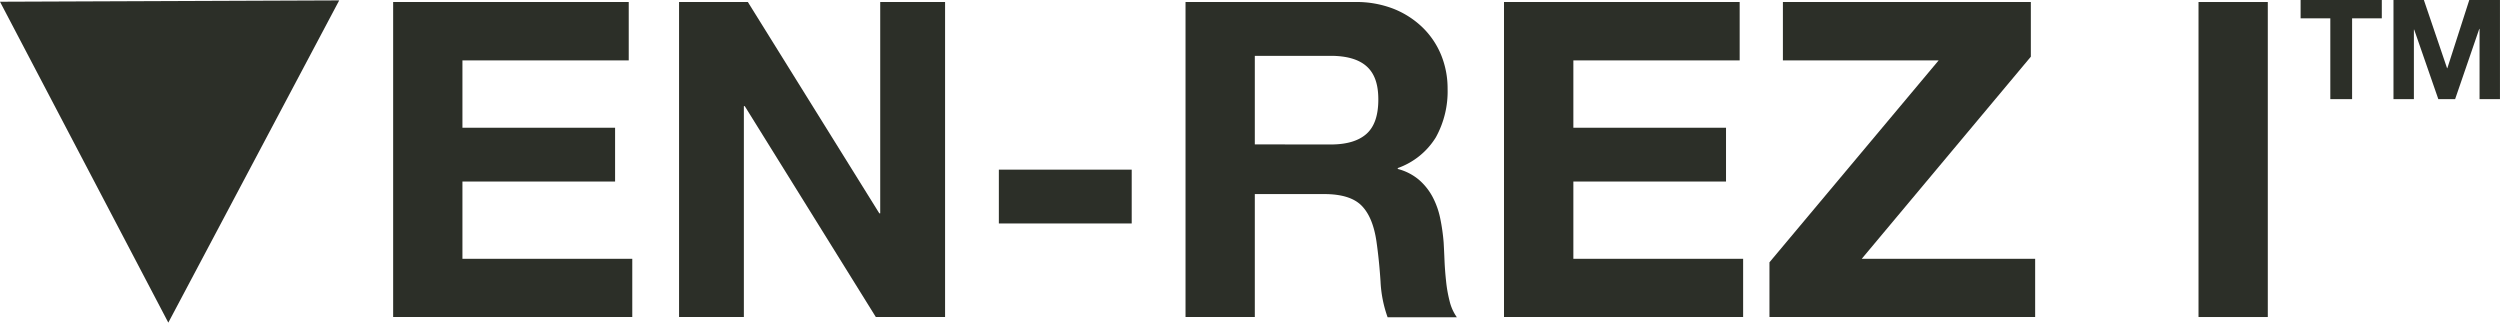
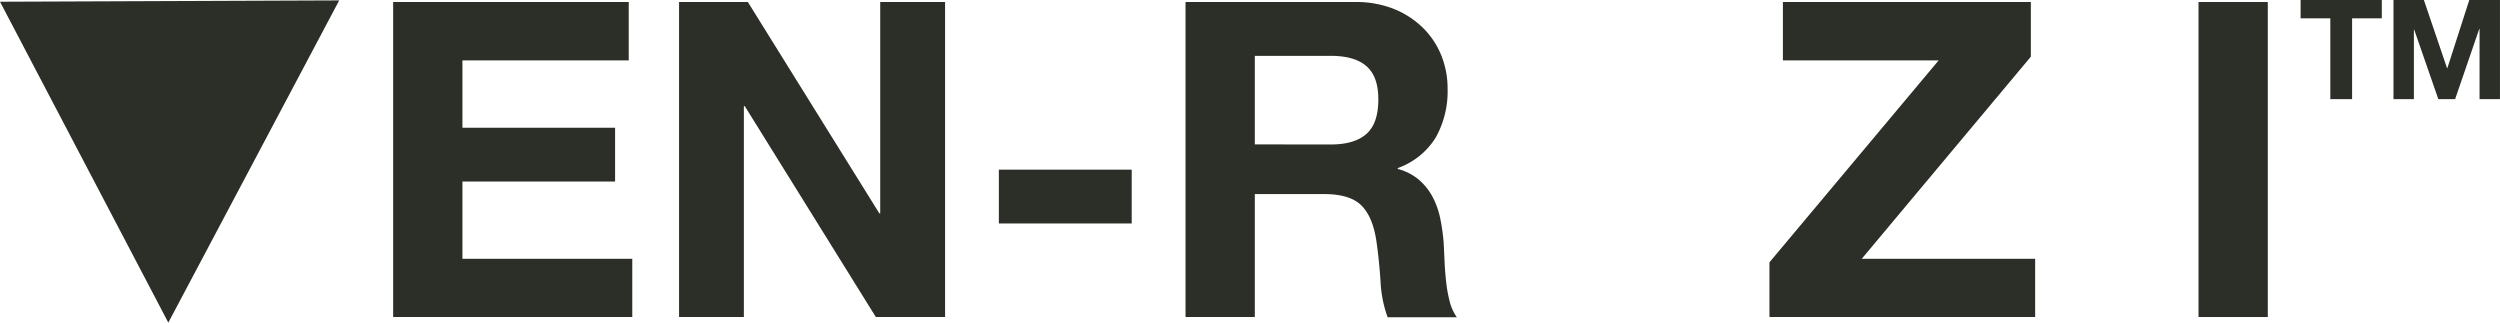
<svg xmlns="http://www.w3.org/2000/svg" viewBox="0 0 621.01 80.14">
  <defs>
    <style>.cls-1{fill:#2c2f28;}</style>
  </defs>
  <title>Ven-Rez-I</title>
  <g id="Layer_2" data-name="Layer 2">
    <g id="Layer_1-2" data-name="Layer 1">
      <path class="cls-1" d="M156.18.5V15H114.87V31.73h37.92V45.1H114.87V64.28h42.19V78.75H97.66V.5Z" />
      <path class="cls-1" d="M185.77.5,218.43,53h.22V.5h16.11V78.75h-17.2L185,26.36h-.22V78.75H168.68V.5Z" />
      <path class="cls-1" d="M281.12,42.14V55.51h-33V42.14Z" />
      <path class="cls-1" d="M336.69.5a25.29,25.29,0,0,1,9.48,1.69,22,22,0,0,1,7.23,4.66A20.22,20.22,0,0,1,358,13.7a22,22,0,0,1,1.59,8.38,23.58,23.58,0,0,1-2.9,12,18.26,18.26,0,0,1-9.48,7.67v.22a13.29,13.29,0,0,1,5.26,2.69,14.88,14.88,0,0,1,3.4,4.27,20.07,20.07,0,0,1,1.91,5.43,48,48,0,0,1,.83,5.91c.07,1.25.14,2.71.21,4.39s.2,3.4.39,5.15a33.24,33.24,0,0,0,.88,5,11.58,11.58,0,0,0,1.8,4h-17.2a30.44,30.44,0,0,1-1.76-8.88q-.33-5.15-1-9.87-.88-6.14-3.73-9t-9.31-2.85H311.7V78.75H294.49V.5Zm-6.14,35.39c3.94,0,6.9-.87,8.88-2.63s2.95-4.6,2.95-8.54-1-6.56-2.95-8.28-4.94-2.57-8.88-2.57H311.7v22Z" />
-       <path class="cls-1" d="M432.14.5V15H390.83V31.73h37.92V45.1H390.83V64.28H433V78.75h-59.4V.5Z" />
      <path class="cls-1" d="M481.57,15H442.88V.5h61.59V14.08l-42,50.2h43.07V78.75h-66V65.16Z" />
      <path class="cls-1" d="M563.33.5V78.75H546.12V.5Z" />
      <path class="cls-1" d="M571.48,4.55V0h20.17V4.55h-7.38V24.63h-5.41V4.55Z" />
      <path class="cls-1" d="M602.1,0l5.76,16.94h.07L613.38,0H621V24.63h-5.07V7.17h-.07l-6,17.46h-4.17l-6-17.28h-.07V24.63h-5.07V0Z" />
      <polygon class="cls-1" points="84.26 0.1 0 0.43 41.81 80.14 84.26 0.1" />
    </g>
  </g>
</svg>